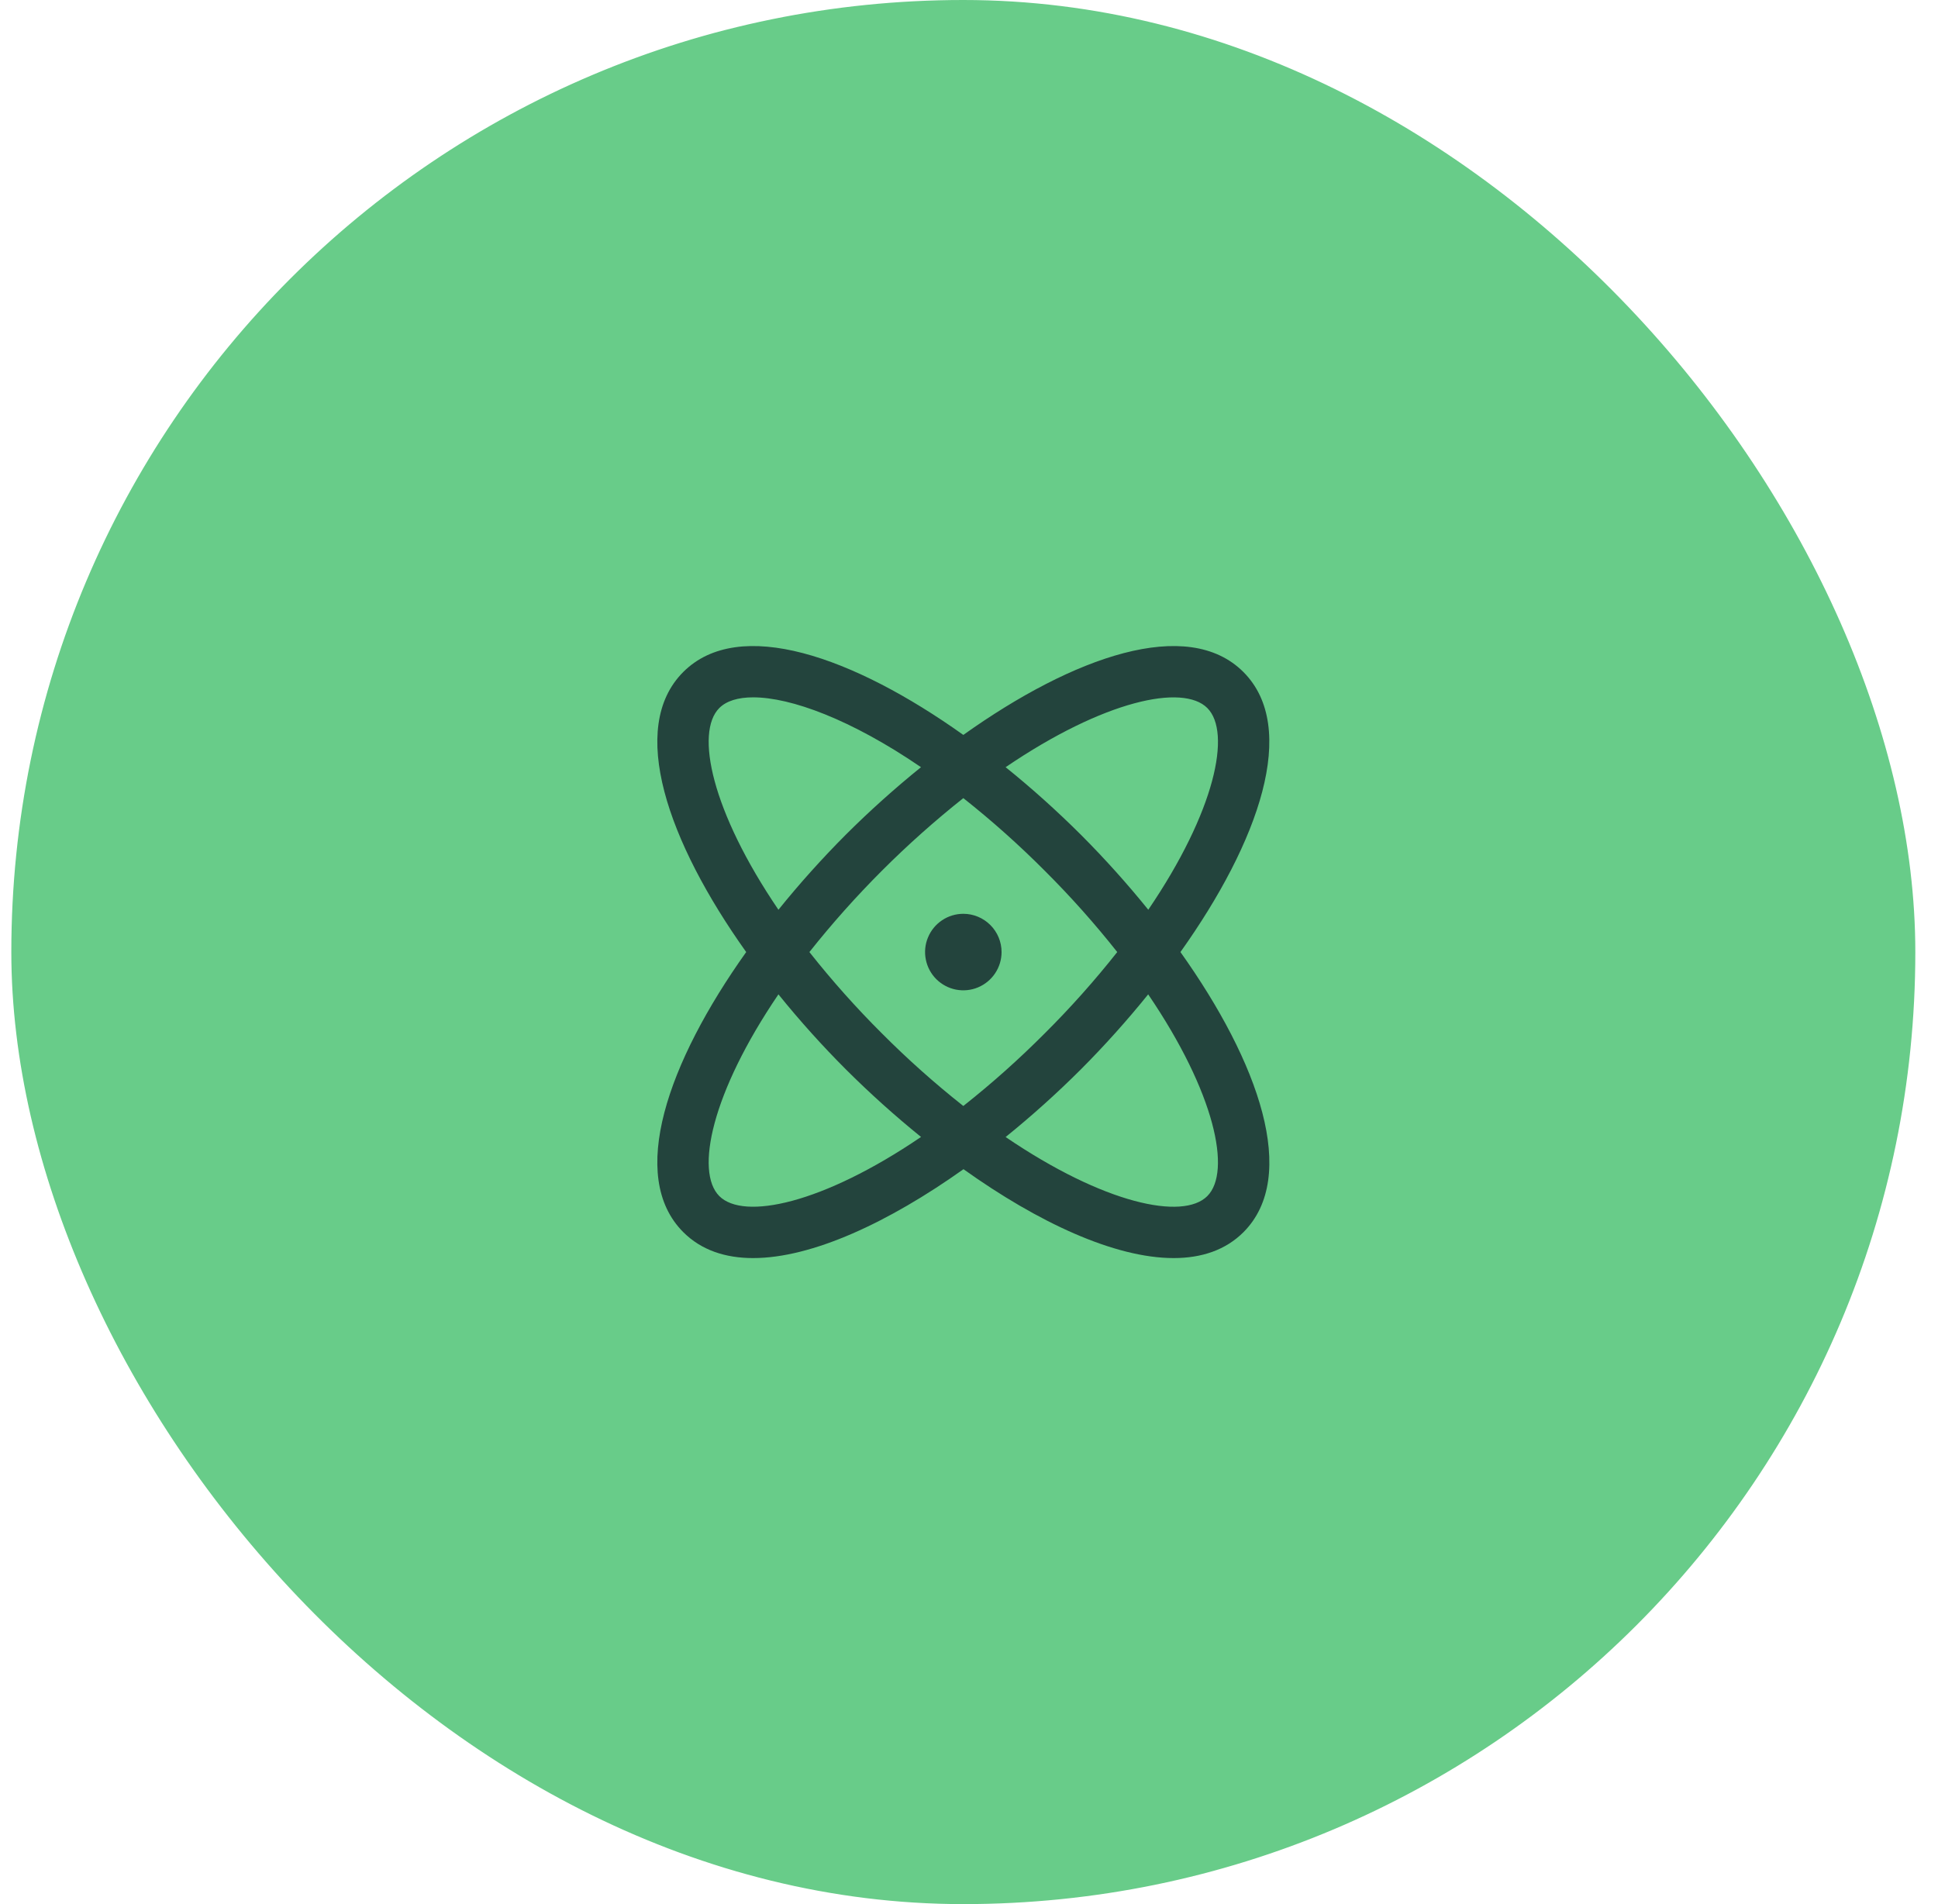
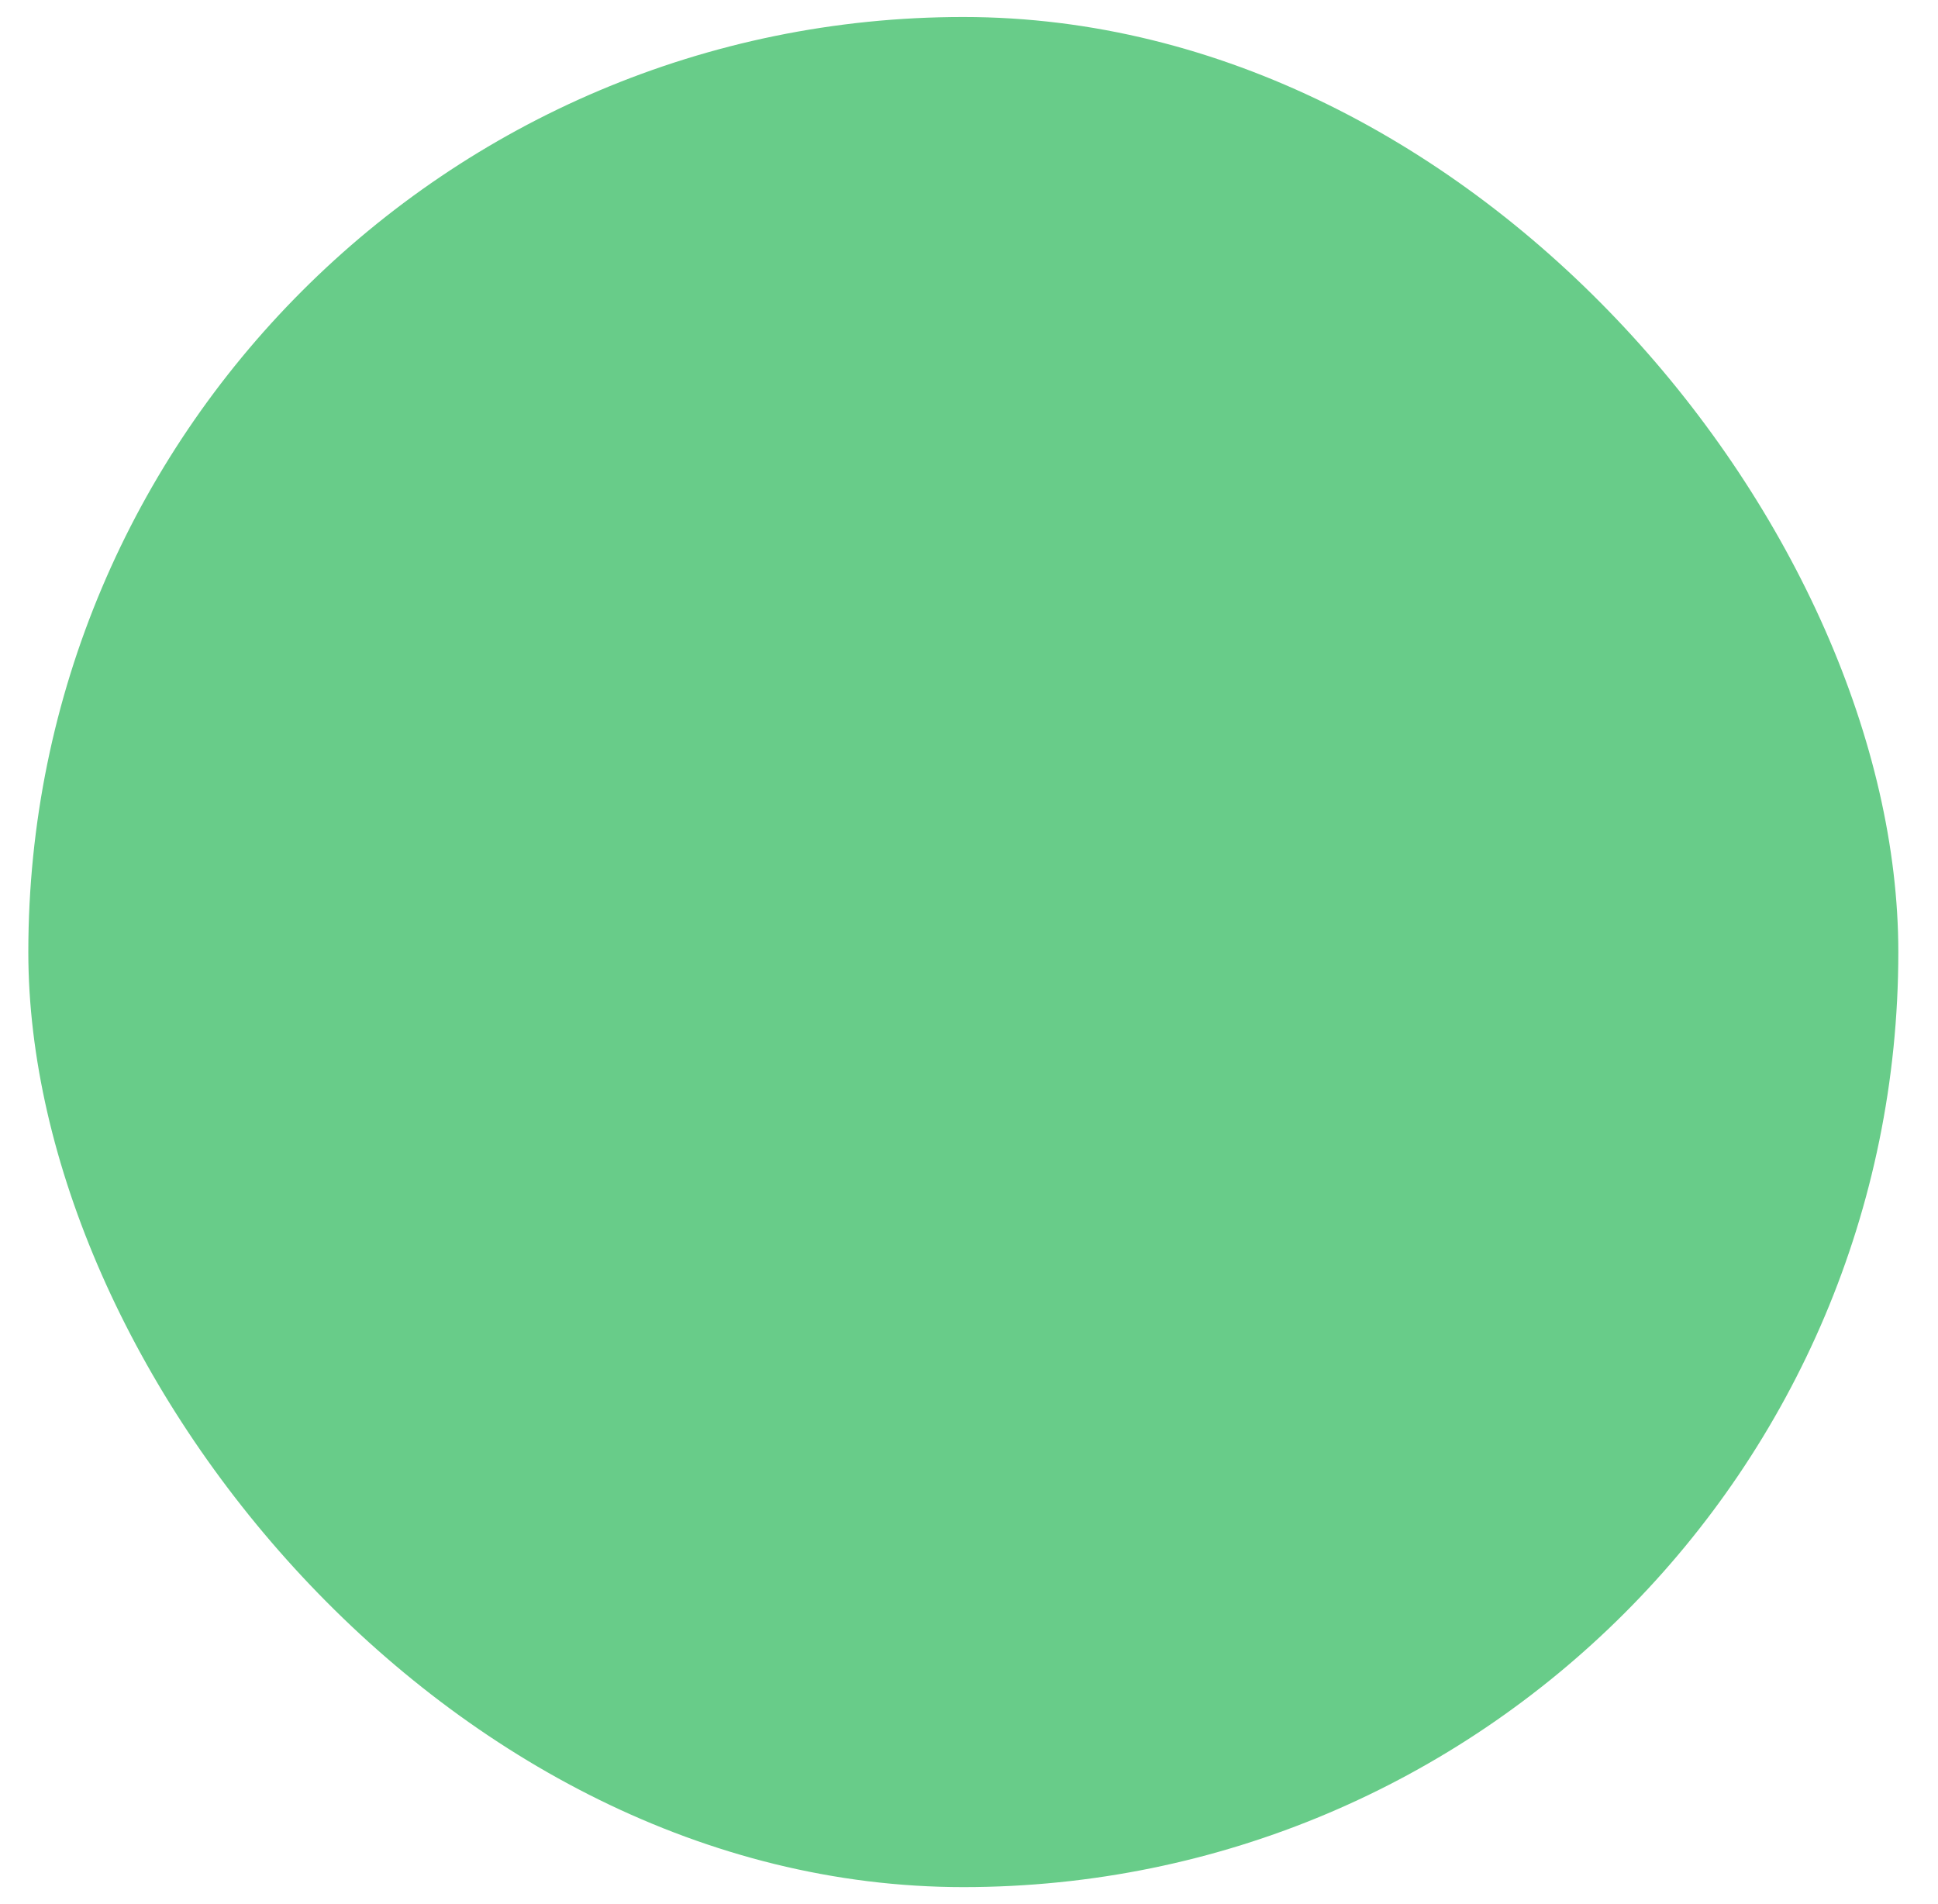
<svg xmlns="http://www.w3.org/2000/svg" width="57" height="56" viewBox="0 0 57 56" fill="none">
  <rect x="0.833" y="0.5" width="55" height="55" rx="27.5" fill="#68CC89" />
-   <path d="M34.719 28C37.03 24.755 38.209 21.402 36.57 19.763C34.931 18.125 31.578 19.303 28.333 21.614C25.088 19.303 21.735 18.125 20.096 19.763C18.457 21.402 19.636 24.755 21.947 28C19.636 31.245 18.457 34.598 20.096 36.237C20.624 36.765 21.329 37 22.15 37C23.883 37 26.133 35.953 28.338 34.386C30.533 35.953 32.783 37 34.52 37C35.342 37 36.048 36.764 36.574 36.237C38.209 34.598 37.03 31.245 34.719 28ZM35.509 20.823C36.226 21.54 35.742 23.861 33.773 26.756C33.15 25.985 32.487 25.247 31.787 24.546C31.085 23.847 30.348 23.184 29.577 22.563C32.472 20.594 34.793 20.106 35.509 20.823ZM32.86 28C32.197 28.839 31.484 29.639 30.726 30.393C29.971 31.151 29.172 31.864 28.333 32.527C27.494 31.864 26.694 31.151 25.939 30.393C25.182 29.639 24.469 28.839 23.806 28C25.137 26.323 26.656 24.804 28.333 23.473C29.172 24.136 29.971 24.849 30.726 25.607C31.484 26.362 32.197 27.161 32.86 28ZM21.156 20.823C21.363 20.616 21.703 20.509 22.152 20.509C23.26 20.509 25.029 21.156 27.088 22.563C26.318 23.185 25.58 23.847 24.879 24.546C24.18 25.247 23.517 25.985 22.895 26.756C20.927 23.861 20.44 21.54 21.156 20.823ZM21.156 35.177C20.44 34.46 20.927 32.139 22.895 29.244C23.518 30.015 24.181 30.753 24.882 31.454C25.583 32.153 26.319 32.815 27.089 33.438C24.194 35.406 21.873 35.894 21.156 35.177ZM35.509 35.177C34.793 35.894 32.472 35.409 29.577 33.44C30.348 32.817 31.085 32.154 31.787 31.454C32.486 30.753 33.148 30.015 33.77 29.244C35.739 32.139 36.226 34.46 35.509 35.177ZM29.458 28C29.458 28.223 29.392 28.44 29.268 28.625C29.145 28.81 28.969 28.954 28.763 29.04C28.558 29.125 28.332 29.147 28.113 29.104C27.895 29.06 27.695 28.953 27.537 28.796C27.38 28.638 27.273 28.438 27.23 28.22C27.186 28.001 27.208 27.775 27.294 27.57C27.379 27.364 27.523 27.188 27.708 27.065C27.893 26.941 28.11 26.875 28.333 26.875C28.631 26.875 28.917 26.994 29.128 27.205C29.339 27.416 29.458 27.702 29.458 28Z" fill="#23443D" />
-   <rect x="0.833" y="0.5" width="55" height="55" rx="27.5" stroke="#68CC89" />
</svg>